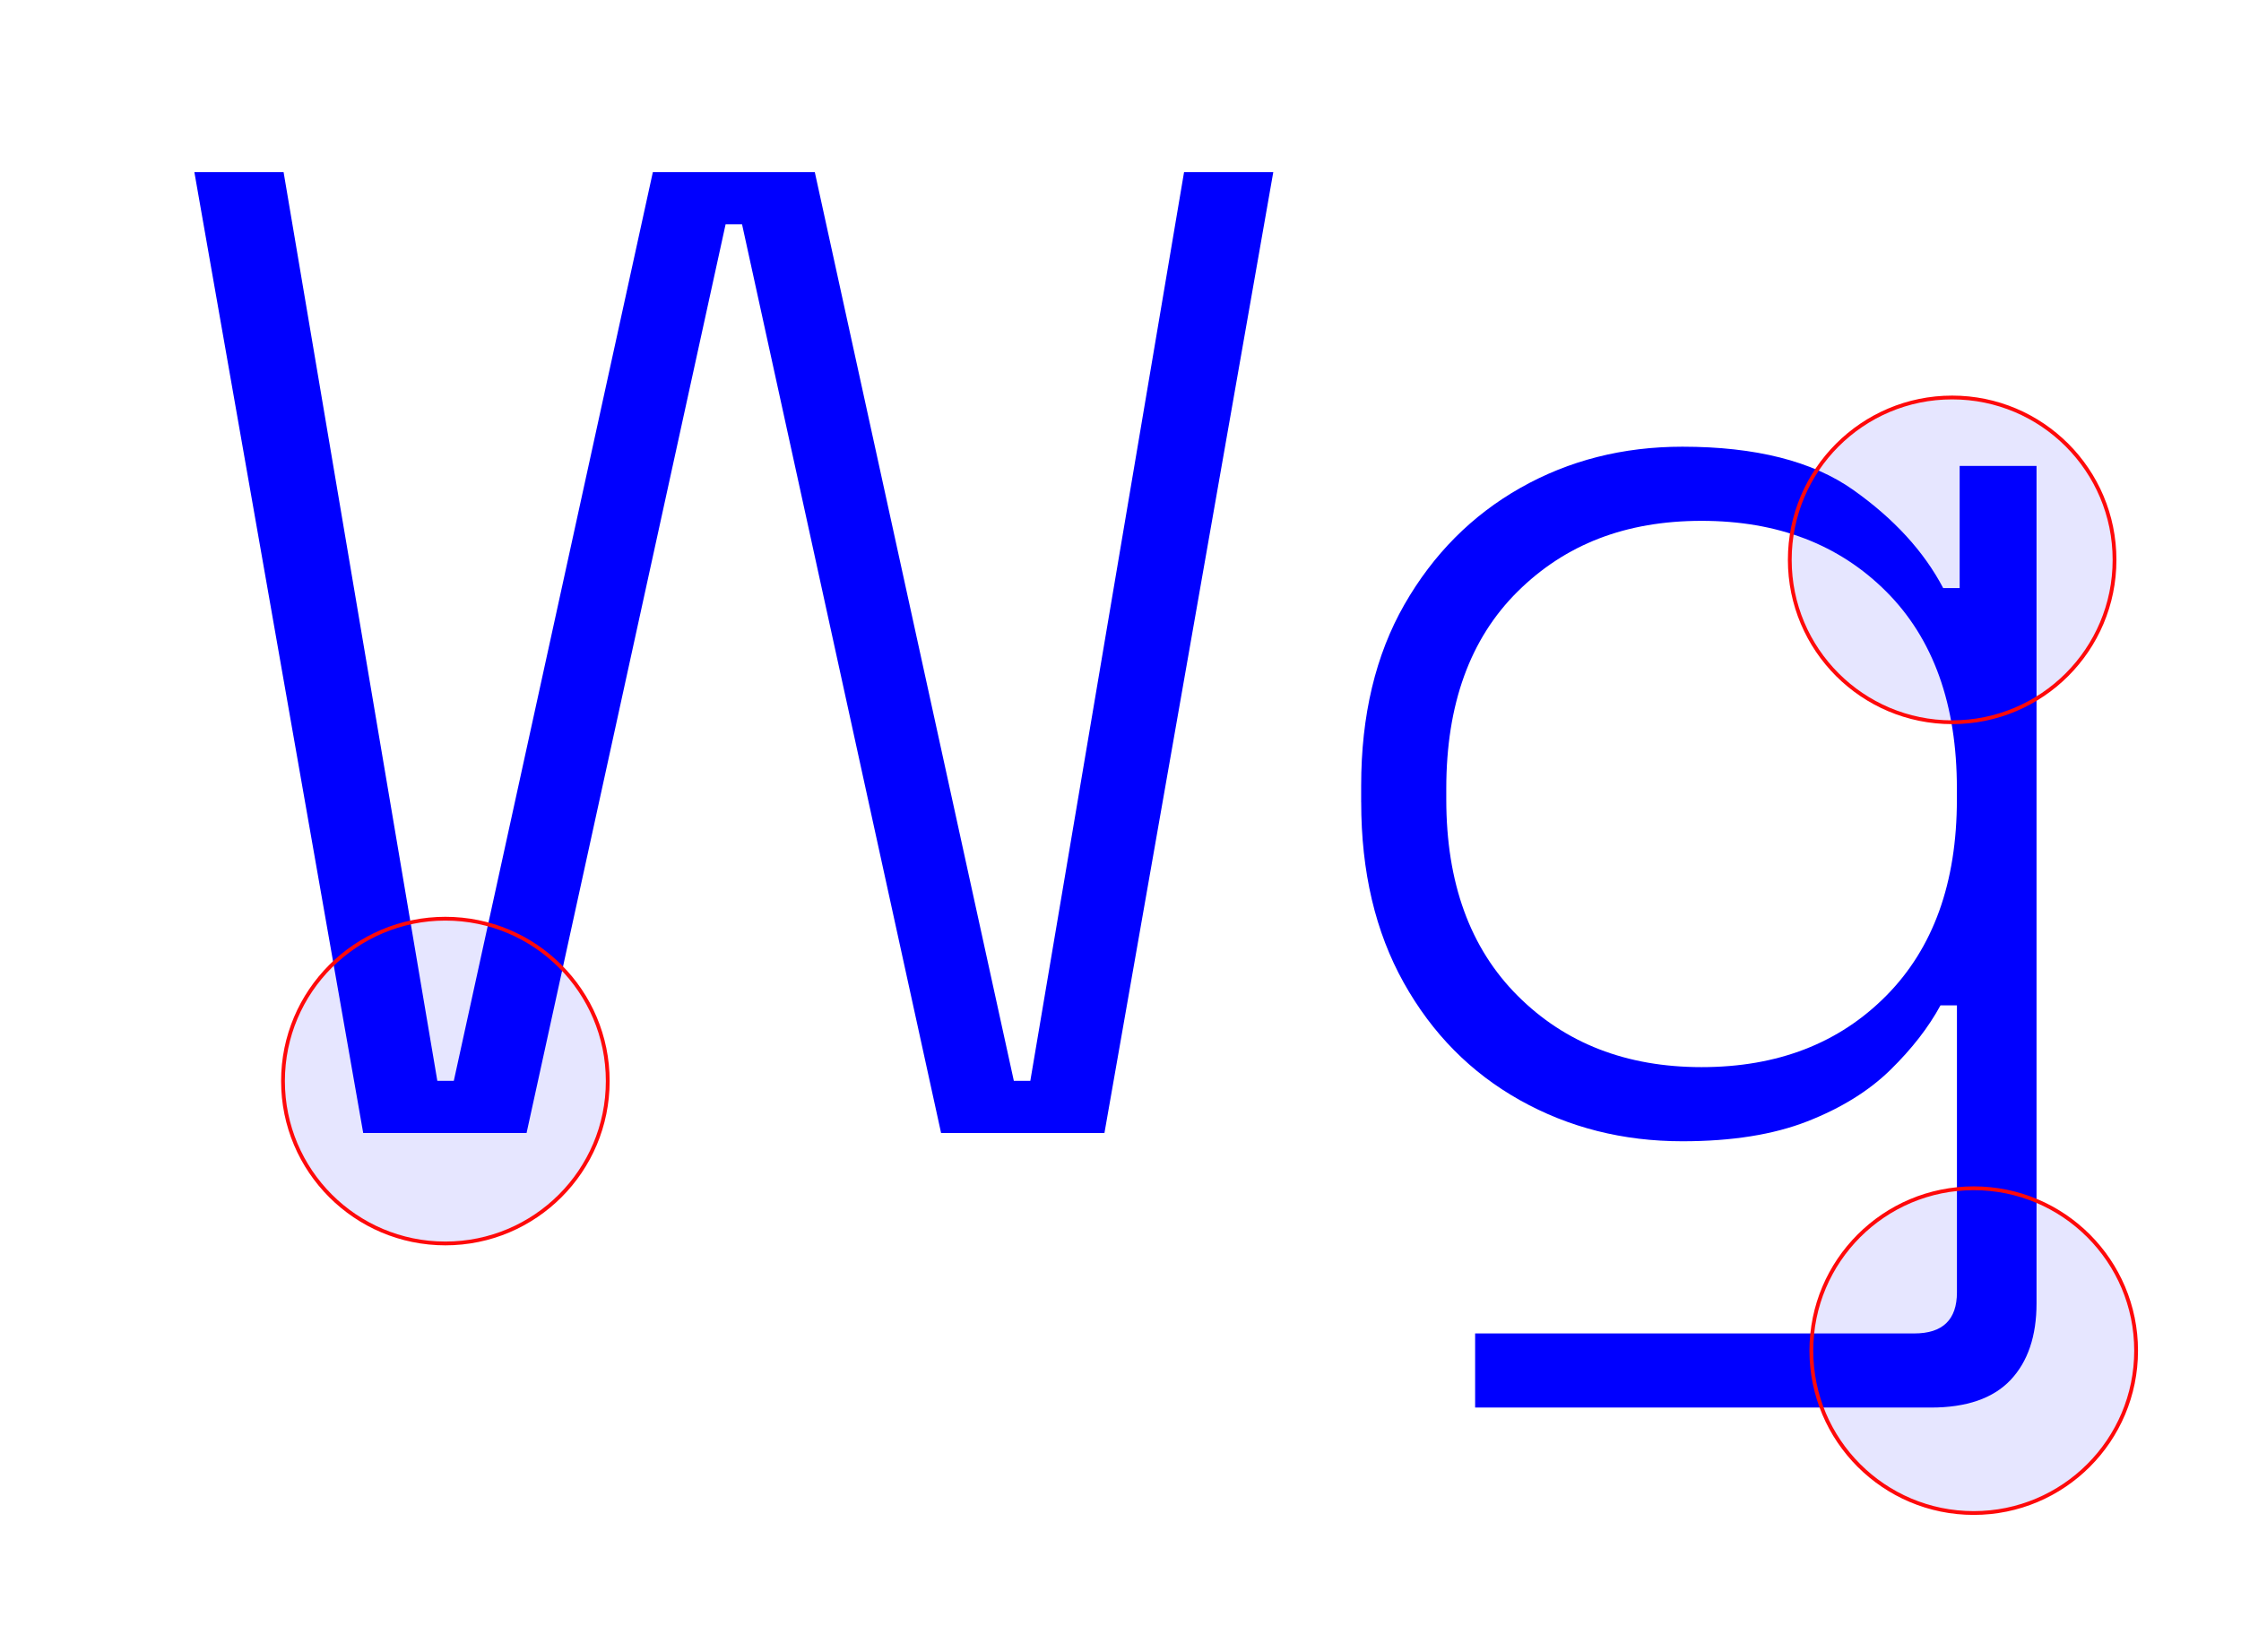
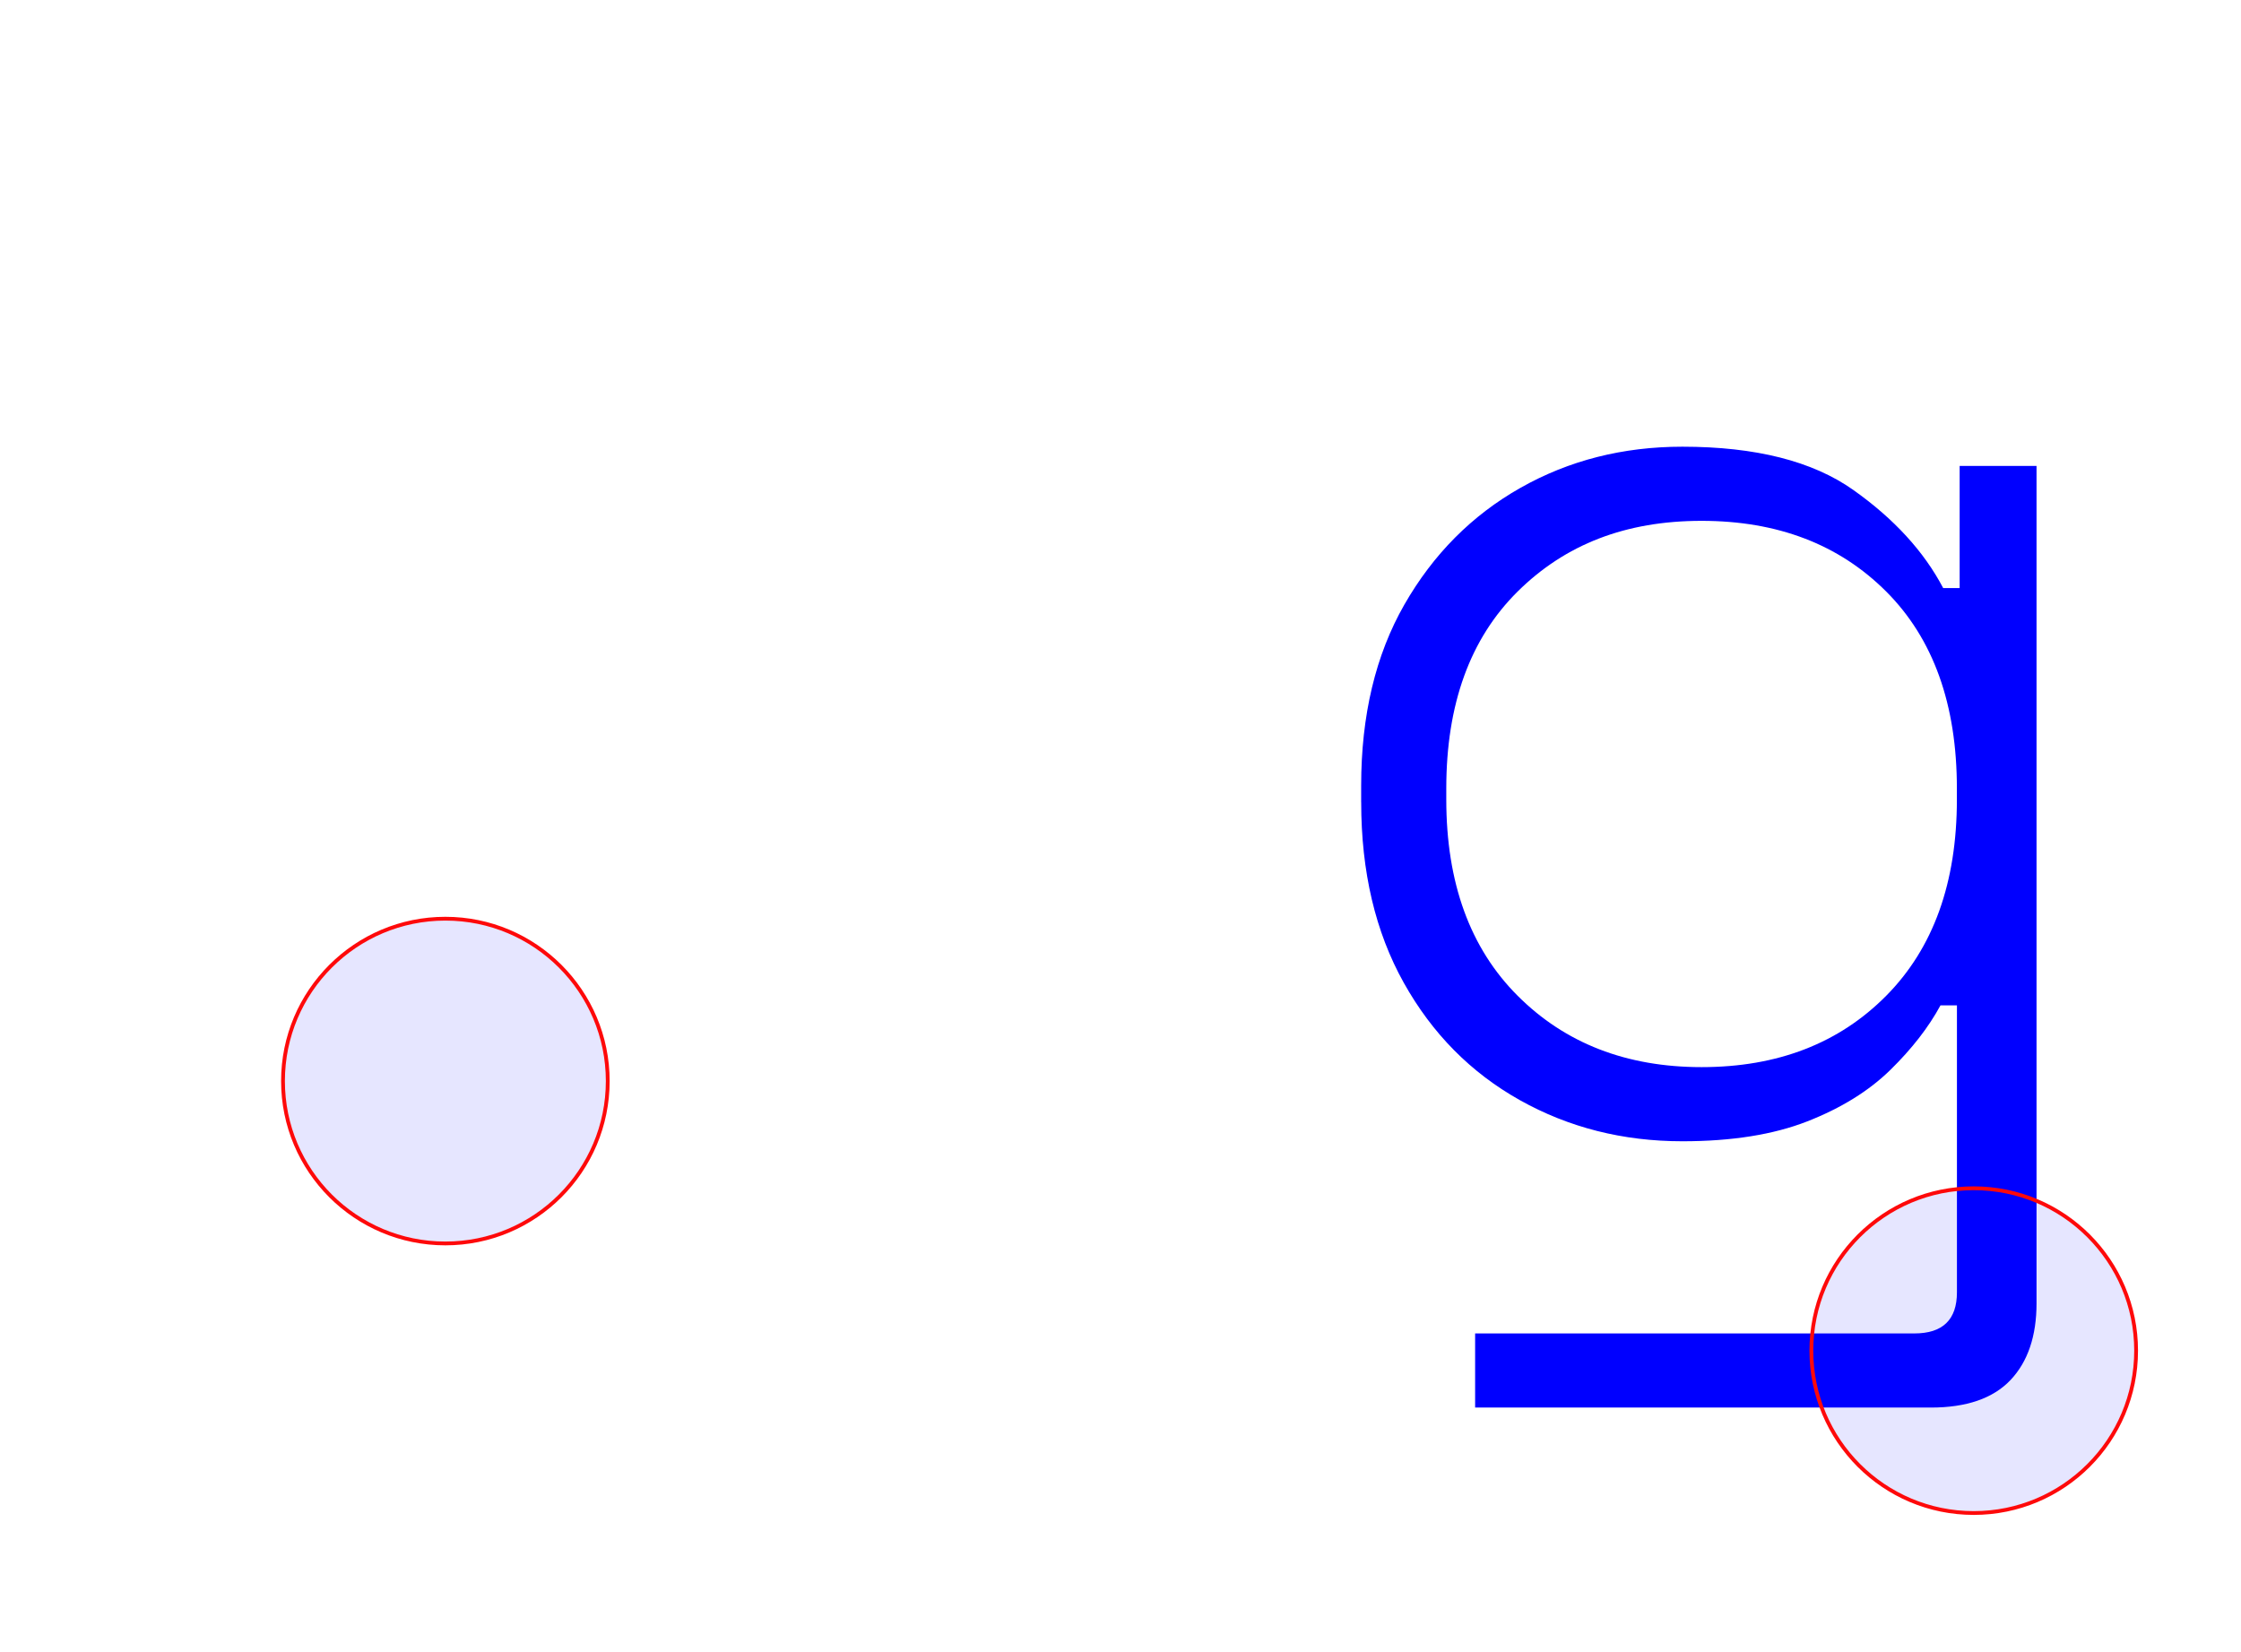
<svg xmlns="http://www.w3.org/2000/svg" id="e8FHCZunJ041" viewBox="0 0 1180 870" shape-rendering="geometricPrecision" text-rendering="geometricPrecision">
  <style> #e8FHCZunJ042_to {animation: e8FHCZunJ042_to__to 14190.476ms linear infinite normal forwards}@keyframes e8FHCZunJ042_to__to { 0% {transform: translate(613.56px,443.69px)} 2.013% {transform: translate(613.56px,443.69px);animation-timing-function: cubic-bezier(0.165,0.84,0.44,1)} 10.067% {transform: translate(4177.25px,-744.323px);animation-timing-function: cubic-bezier(0.165,0.84,0.44,1)} 16.107% {transform: translate(4177.25px,-744.323px);animation-timing-function: cubic-bezier(0.165,0.84,0.44,1)} 24.832% {transform: translate(613.56px,443.69px);animation-timing-function: cubic-bezier(0.165,0.84,0.44,1)} 30.872% {transform: translate(613.56px,443.69px);animation-timing-function: cubic-bezier(0.165,0.84,0.44,1)} 39.597% {transform: translate(-3348.355px,1796.651px);animation-timing-function: cubic-bezier(0.165,0.84,0.44,1)} 45.638% {transform: translate(-3348.355px,1796.651px);animation-timing-function: cubic-bezier(0.165,0.84,0.44,1)} 54.362% {transform: translate(613.56px,443.69px);animation-timing-function: cubic-bezier(0.165,0.84,0.44,1)} 60.403% {transform: translate(613.56px,443.69px);animation-timing-function: cubic-bezier(0.165,0.84,0.44,1)} 69.128% {transform: translate(-3395.509px,-2107.354px);animation-timing-function: cubic-bezier(0.165,0.84,0.44,1)} 75.168% {transform: translate(-3395.509px,-2107.354px);animation-timing-function: cubic-bezier(0.165,0.84,0.44,1)} 83.893% {transform: translate(613.56px,443.69px)} 100% {transform: translate(613.56px,443.69px)}} #e8FHCZunJ042_ts {animation: e8FHCZunJ042_ts__ts 14190.476ms linear infinite normal forwards}@keyframes e8FHCZunJ042_ts__ts { 0% {transform: scale(1,1)} 2.013% {transform: scale(1,1);animation-timing-function: cubic-bezier(0.165,0.84,0.44,1)} 10.067% {transform: scale(9.5,9.5);animation-timing-function: cubic-bezier(0.165,0.84,0.44,1)} 16.107% {transform: scale(9.5,9.5);animation-timing-function: cubic-bezier(0.165,0.84,0.44,1)} 24.832% {transform: scale(1,1);animation-timing-function: cubic-bezier(0.165,0.84,0.44,1)} 30.872% {transform: scale(1,1);animation-timing-function: cubic-bezier(0.165,0.84,0.44,1)} 39.597% {transform: scale(9.5,9.5);animation-timing-function: cubic-bezier(0.165,0.84,0.44,1)} 45.638% {transform: scale(9.5,9.5);animation-timing-function: cubic-bezier(0.165,0.84,0.44,1)} 54.362% {transform: scale(1,1);animation-timing-function: cubic-bezier(0.165,0.84,0.44,1)} 60.403% {transform: scale(1,1);animation-timing-function: cubic-bezier(0.165,0.84,0.44,1)} 69.128% {transform: scale(9.5,9.5);animation-timing-function: cubic-bezier(0.165,0.84,0.44,1)} 75.168% {transform: scale(9.5,9.5);animation-timing-function: cubic-bezier(0.165,0.84,0.44,1)} 83.893% {transform: scale(1,1)} 100% {transform: scale(1,1)}} </style>
  <g id="e8FHCZunJ042_to" transform="translate(613.56,443.69)">
    <g id="e8FHCZunJ042_ts" transform="scale(1,1)">
      <g transform="translate(-613.56,-443.69)">
        <circle r="85.5" transform="translate(1039.27 711.21)" fill="#00f" fill-opacity="0.1" stroke-width="0" />
-         <circle style="isolation:isolate" r="85.5" transform="translate(1027.91 294.81)" fill="#00f" fill-opacity="0.1" stroke-width="0" />
        <circle r="85.5" transform="translate(234.51 569.26)" fill="#00f" fill-opacity="0.1" stroke-width="0" />
        <path d="M716.72,422.42v-8.67c0-37.1,7.59-68.9,22.77-95.41c15.18-26.49,35.53-46.98,61.08-61.44c25.53-14.46,53.96-21.68,85.29-21.68c38.54,0,68.54,7.59,89.99,22.77c21.44,15.18,37.22,32.41,47.34,51.68h8.67v-64.33h40.48v440.9c0,17.35-4.59,30.83-13.73,40.48-9.16,9.63-23.13,14.46-41.92,14.46h-239.96v-39.03h231.29c14.93,0,22.41-7.23,22.41-21.68v-151.06h-8.67c-6.27,11.56-15.07,22.89-26.38,33.97-11.33,11.09-25.91,20.12-43.73,27.1-17.83,6.98-39.75,10.48-65.77,10.48-31.33,0-59.88-7.23-85.65-21.68-25.78-14.46-46.15-35.06-61.08-61.8-14.94-26.74-22.41-58.42-22.41-95.05h-.02v-.01Zm179.25,139.5c39.99,0,72.39-12.52,97.21-37.58c24.81-25.05,37.22-59.51,37.22-103.36v-5.78c0-44.33-12.41-78.9-37.22-103.72-24.82-24.81-57.22-37.22-97.21-37.22s-71.8,12.41-96.85,37.22c-25.06,24.82-37.58,59.39-37.58,103.72v5.78c0,43.85,12.52,78.31,37.58,103.36c25.05,25.06,57.34,37.58,96.85,37.58v0Z" fill="#00f" stroke-width="0" />
-         <path d="M191.25,596.61L102.35,90.67h46.98l80.95,478.48h8.67L343.75,90.67h85.29l104.8,478.48h8.67L623.46,90.67h46.98l-88.9,505.95h-86.01L390.73,118.14h-8.67L277.26,596.62h-86.01v0-.01Z" fill="#00f" stroke-width="0" />
        <circle r="85.5" transform="translate(1039.27 711.21)" fill="none" stroke="#fe090a" stroke-width="2" />
-         <circle r="85.5" transform="translate(1027.91 294.81)" fill="none" stroke="#fe090a" stroke-width="2" />
        <circle r="85.5" transform="translate(234.51 569.26)" fill="none" stroke="#fe090a" stroke-width="2" />
      </g>
    </g>
  </g>
</svg>